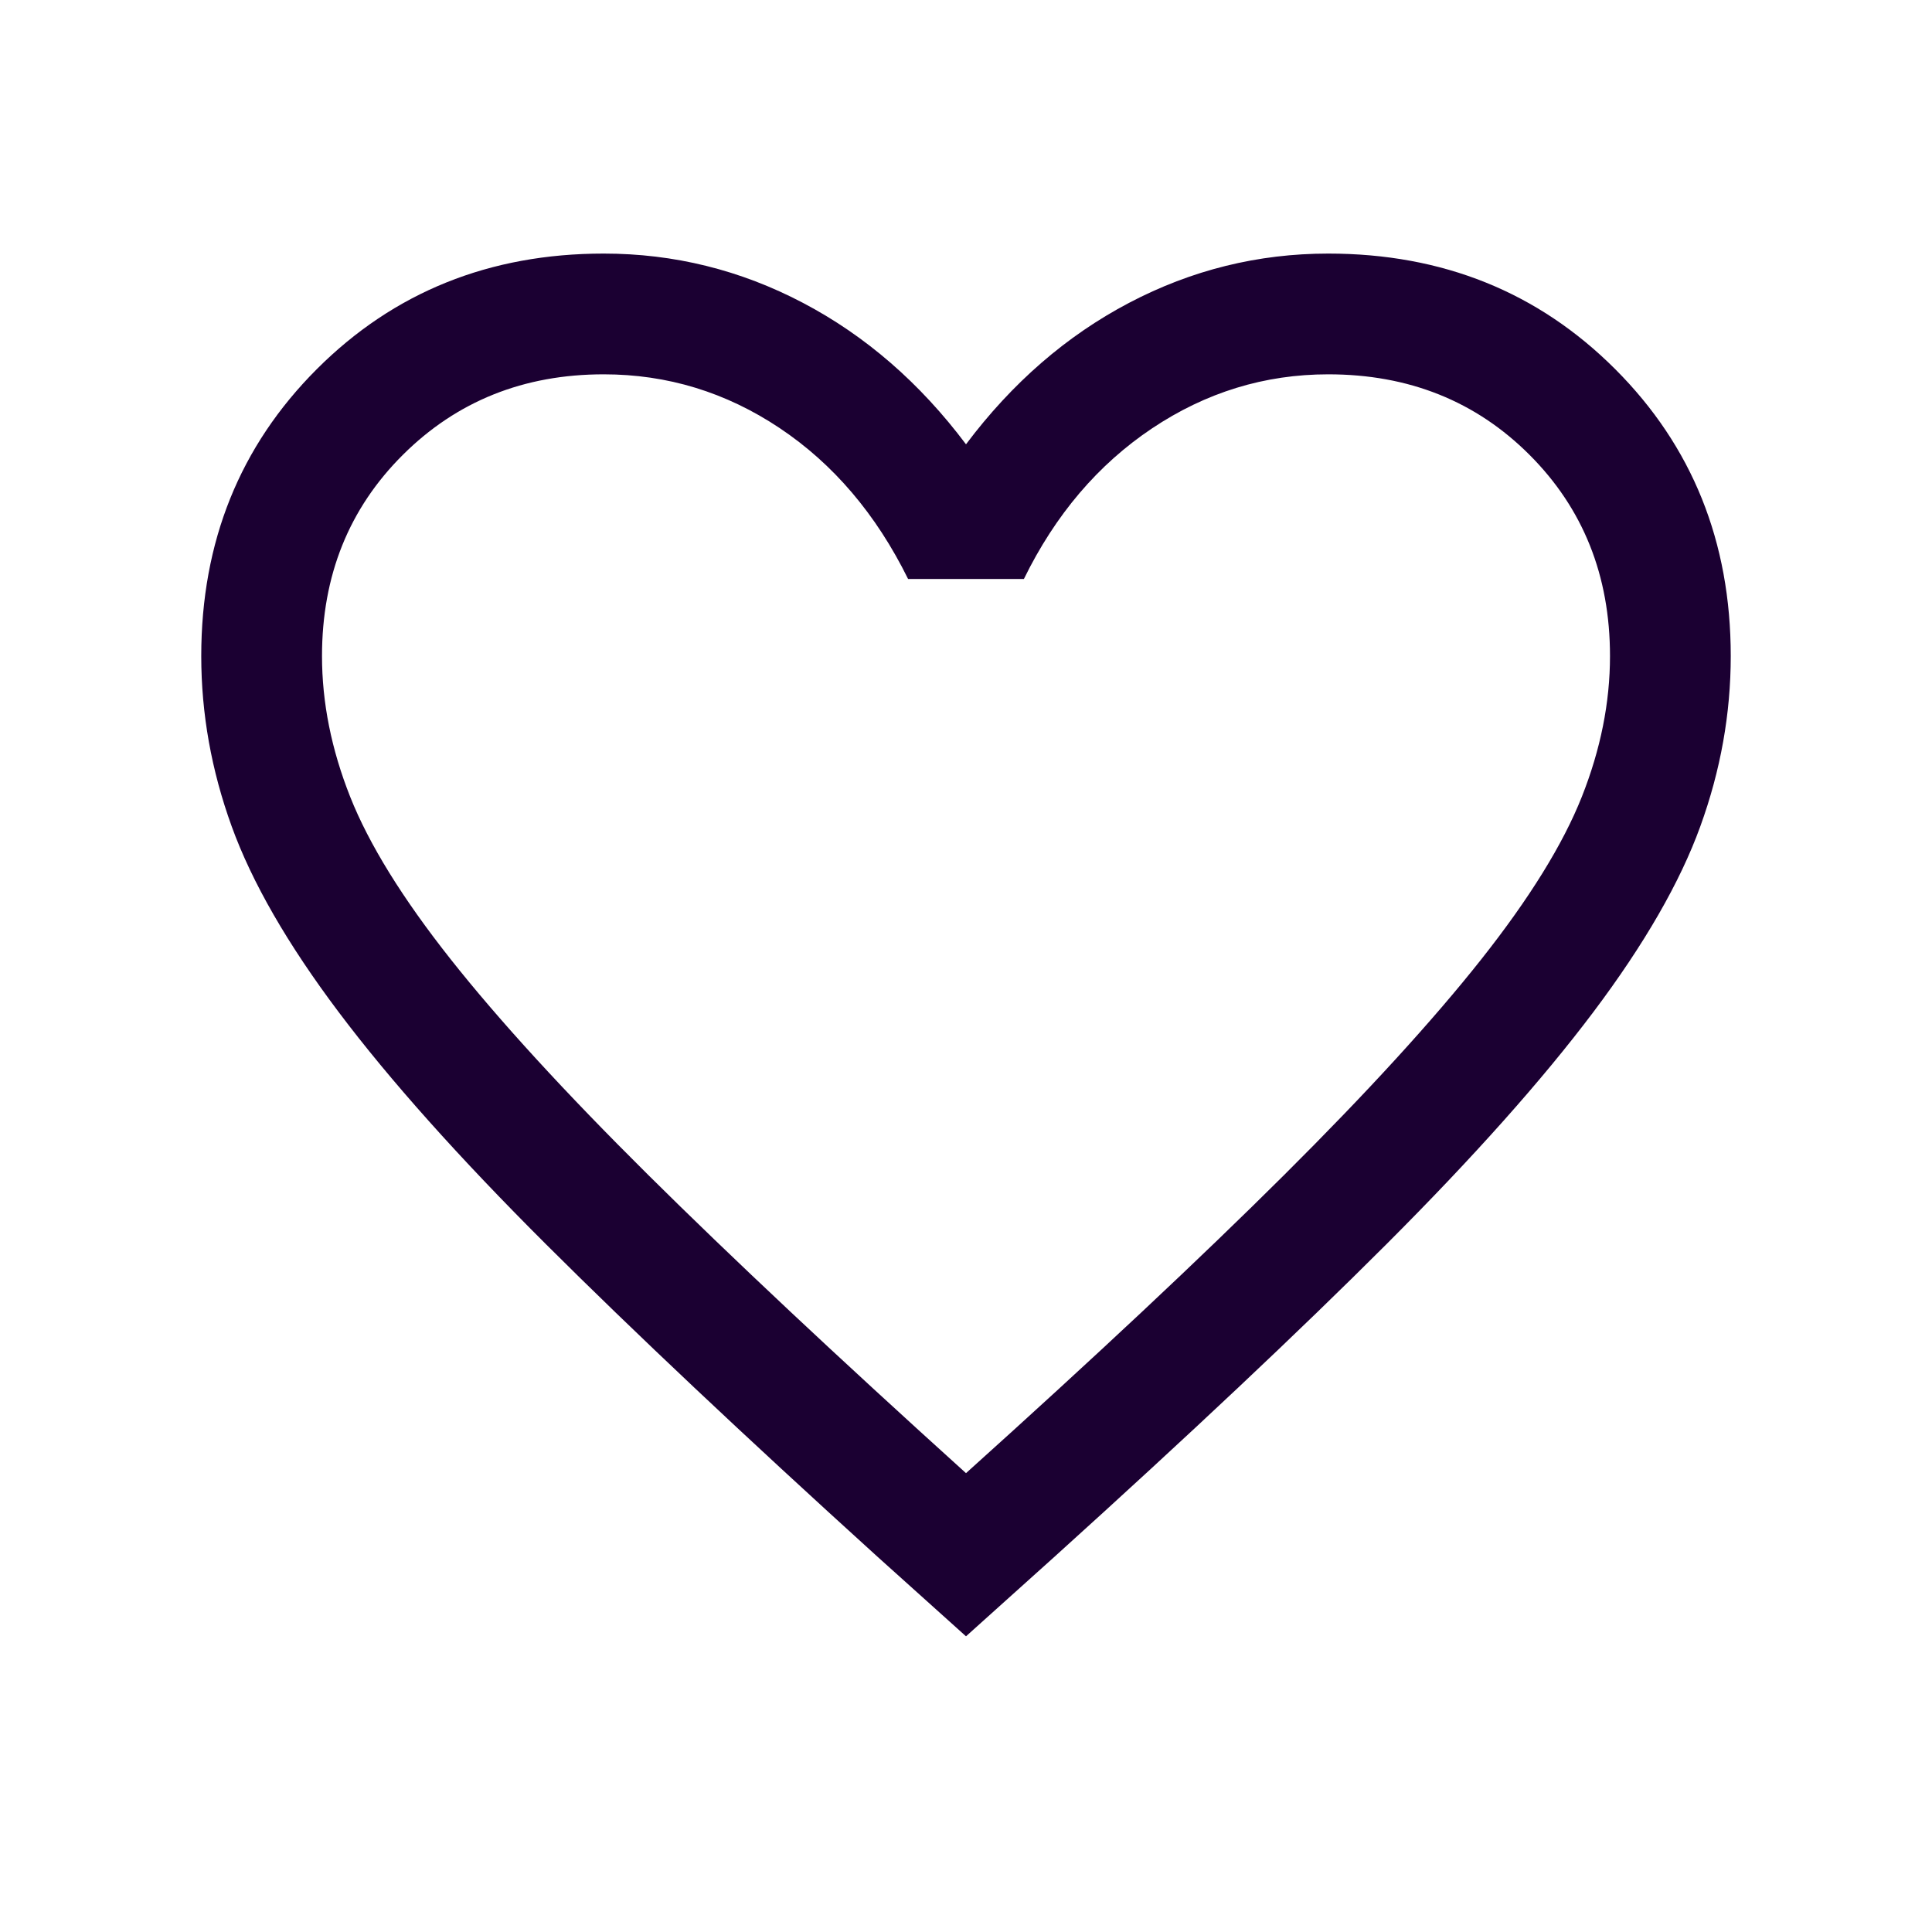
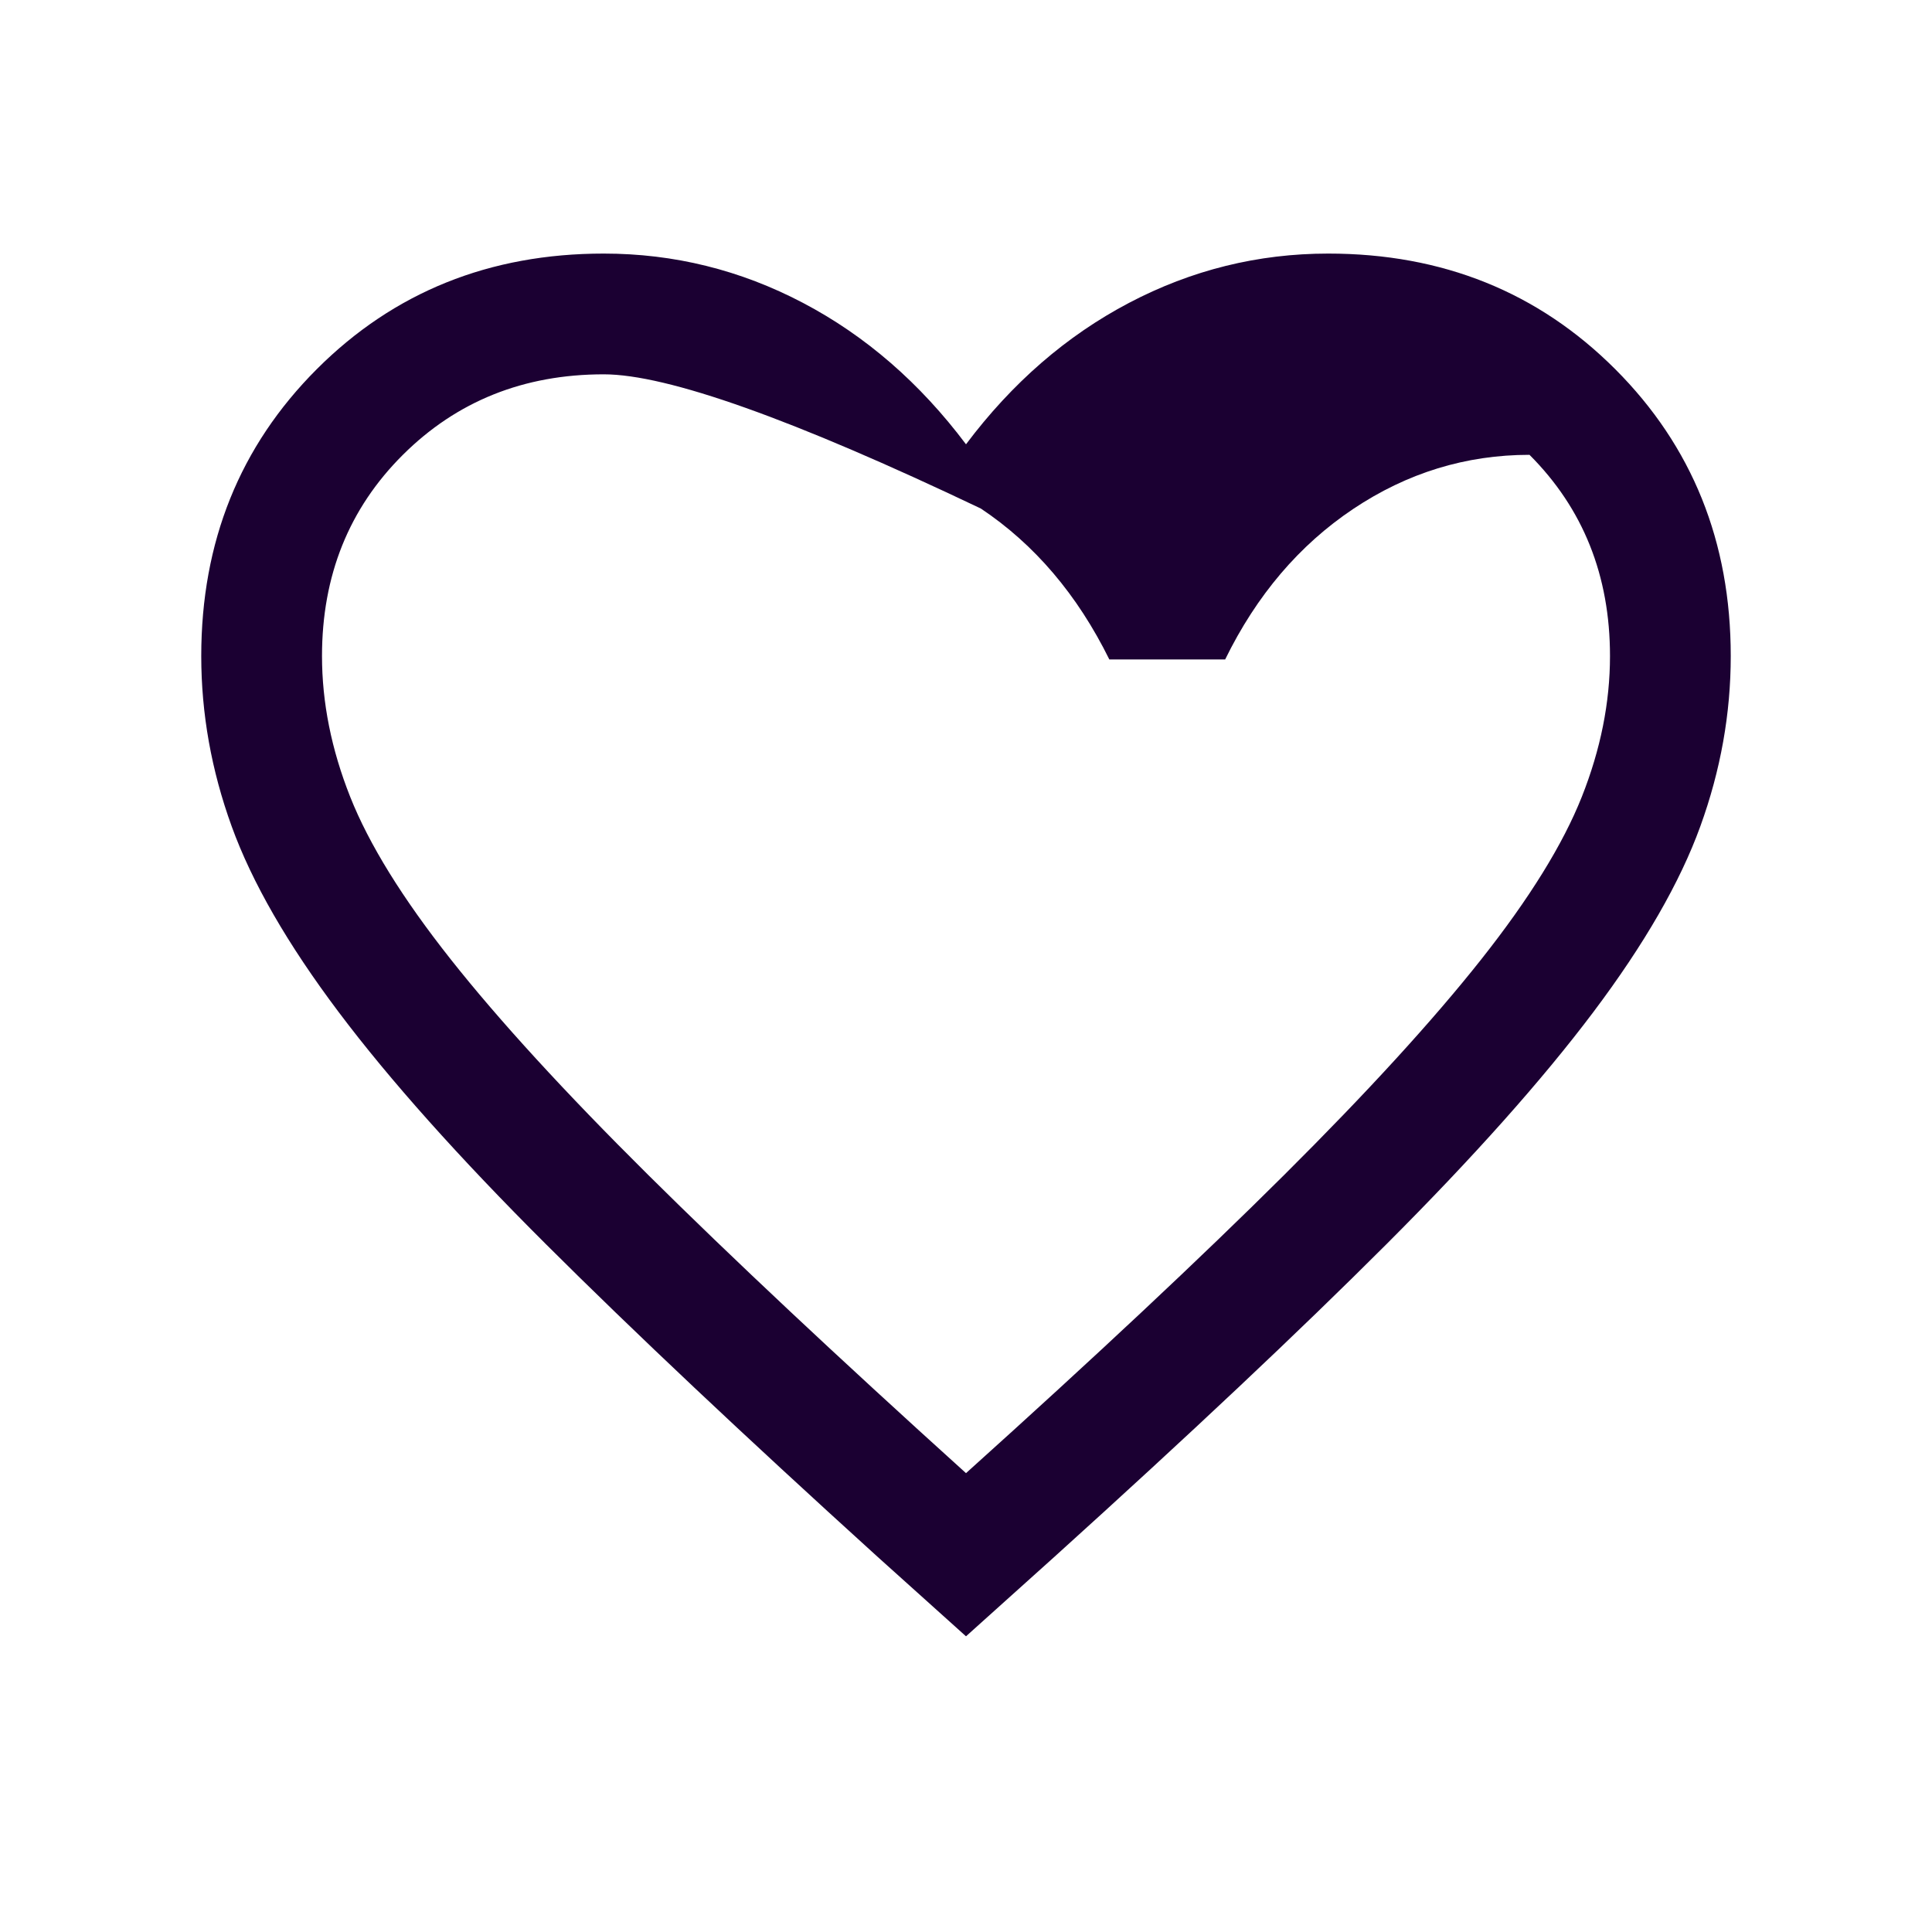
<svg xmlns="http://www.w3.org/2000/svg" height="24px" viewBox="0 -960 960 960" width="24px" fill="#1B0032">
-   <path d="m480-146.93-44.15-39.69q-99.46-90.23-164.5-155.07-65.04-64.85-103.08-115.43-38.04-50.57-53.15-92.27Q100-591.08 100-634q0-85.15 57.42-142.58Q214.85-834 300-834q52.38 0 99 24.5t81 70.27q34.38-45.77 81-70.27 46.62-24.5 99-24.5 85.15 0 142.58 57.42Q860-719.15 860-634q0 42.92-15.12 84.61-15.11 41.7-53.15 92.27-38.04 50.58-102.89 115.43Q624-276.85 524.15-186.62L480-146.93Zm0-81.07q96-86.38 158-148.08 62-61.69 98-107.19t50-80.81q14-35.3 14-69.92 0-60-40-100t-100-40q-47.38 0-87.58 26.88-40.19 26.89-63.65 74.81h-57.54q-23.85-48.31-63.85-75Q347.38-774 300-774q-59.62 0-99.81 40Q160-694 160-634q0 34.62 14 69.92 14 35.31 50 80.81t98 107q62 61.5 158 148.27Zm0-273Z" />
+   <path d="m480-146.93-44.15-39.69q-99.46-90.23-164.5-155.07-65.04-64.85-103.08-115.43-38.04-50.57-53.15-92.27Q100-591.08 100-634q0-85.15 57.42-142.58Q214.85-834 300-834q52.38 0 99 24.5t81 70.27q34.38-45.77 81-70.27 46.62-24.5 99-24.5 85.15 0 142.58 57.42Q860-719.15 860-634q0 42.92-15.12 84.61-15.11 41.7-53.15 92.27-38.04 50.58-102.89 115.43Q624-276.85 524.15-186.62L480-146.93Zm0-81.07q96-86.38 158-148.08 62-61.69 98-107.19t50-80.81q14-35.3 14-69.92 0-60-40-100q-47.38 0-87.58 26.88-40.19 26.89-63.65 74.81h-57.54q-23.85-48.31-63.85-75Q347.38-774 300-774q-59.62 0-99.81 40Q160-694 160-634q0 34.62 14 69.92 14 35.31 50 80.81t98 107q62 61.5 158 148.27Zm0-273Z" />
</svg>